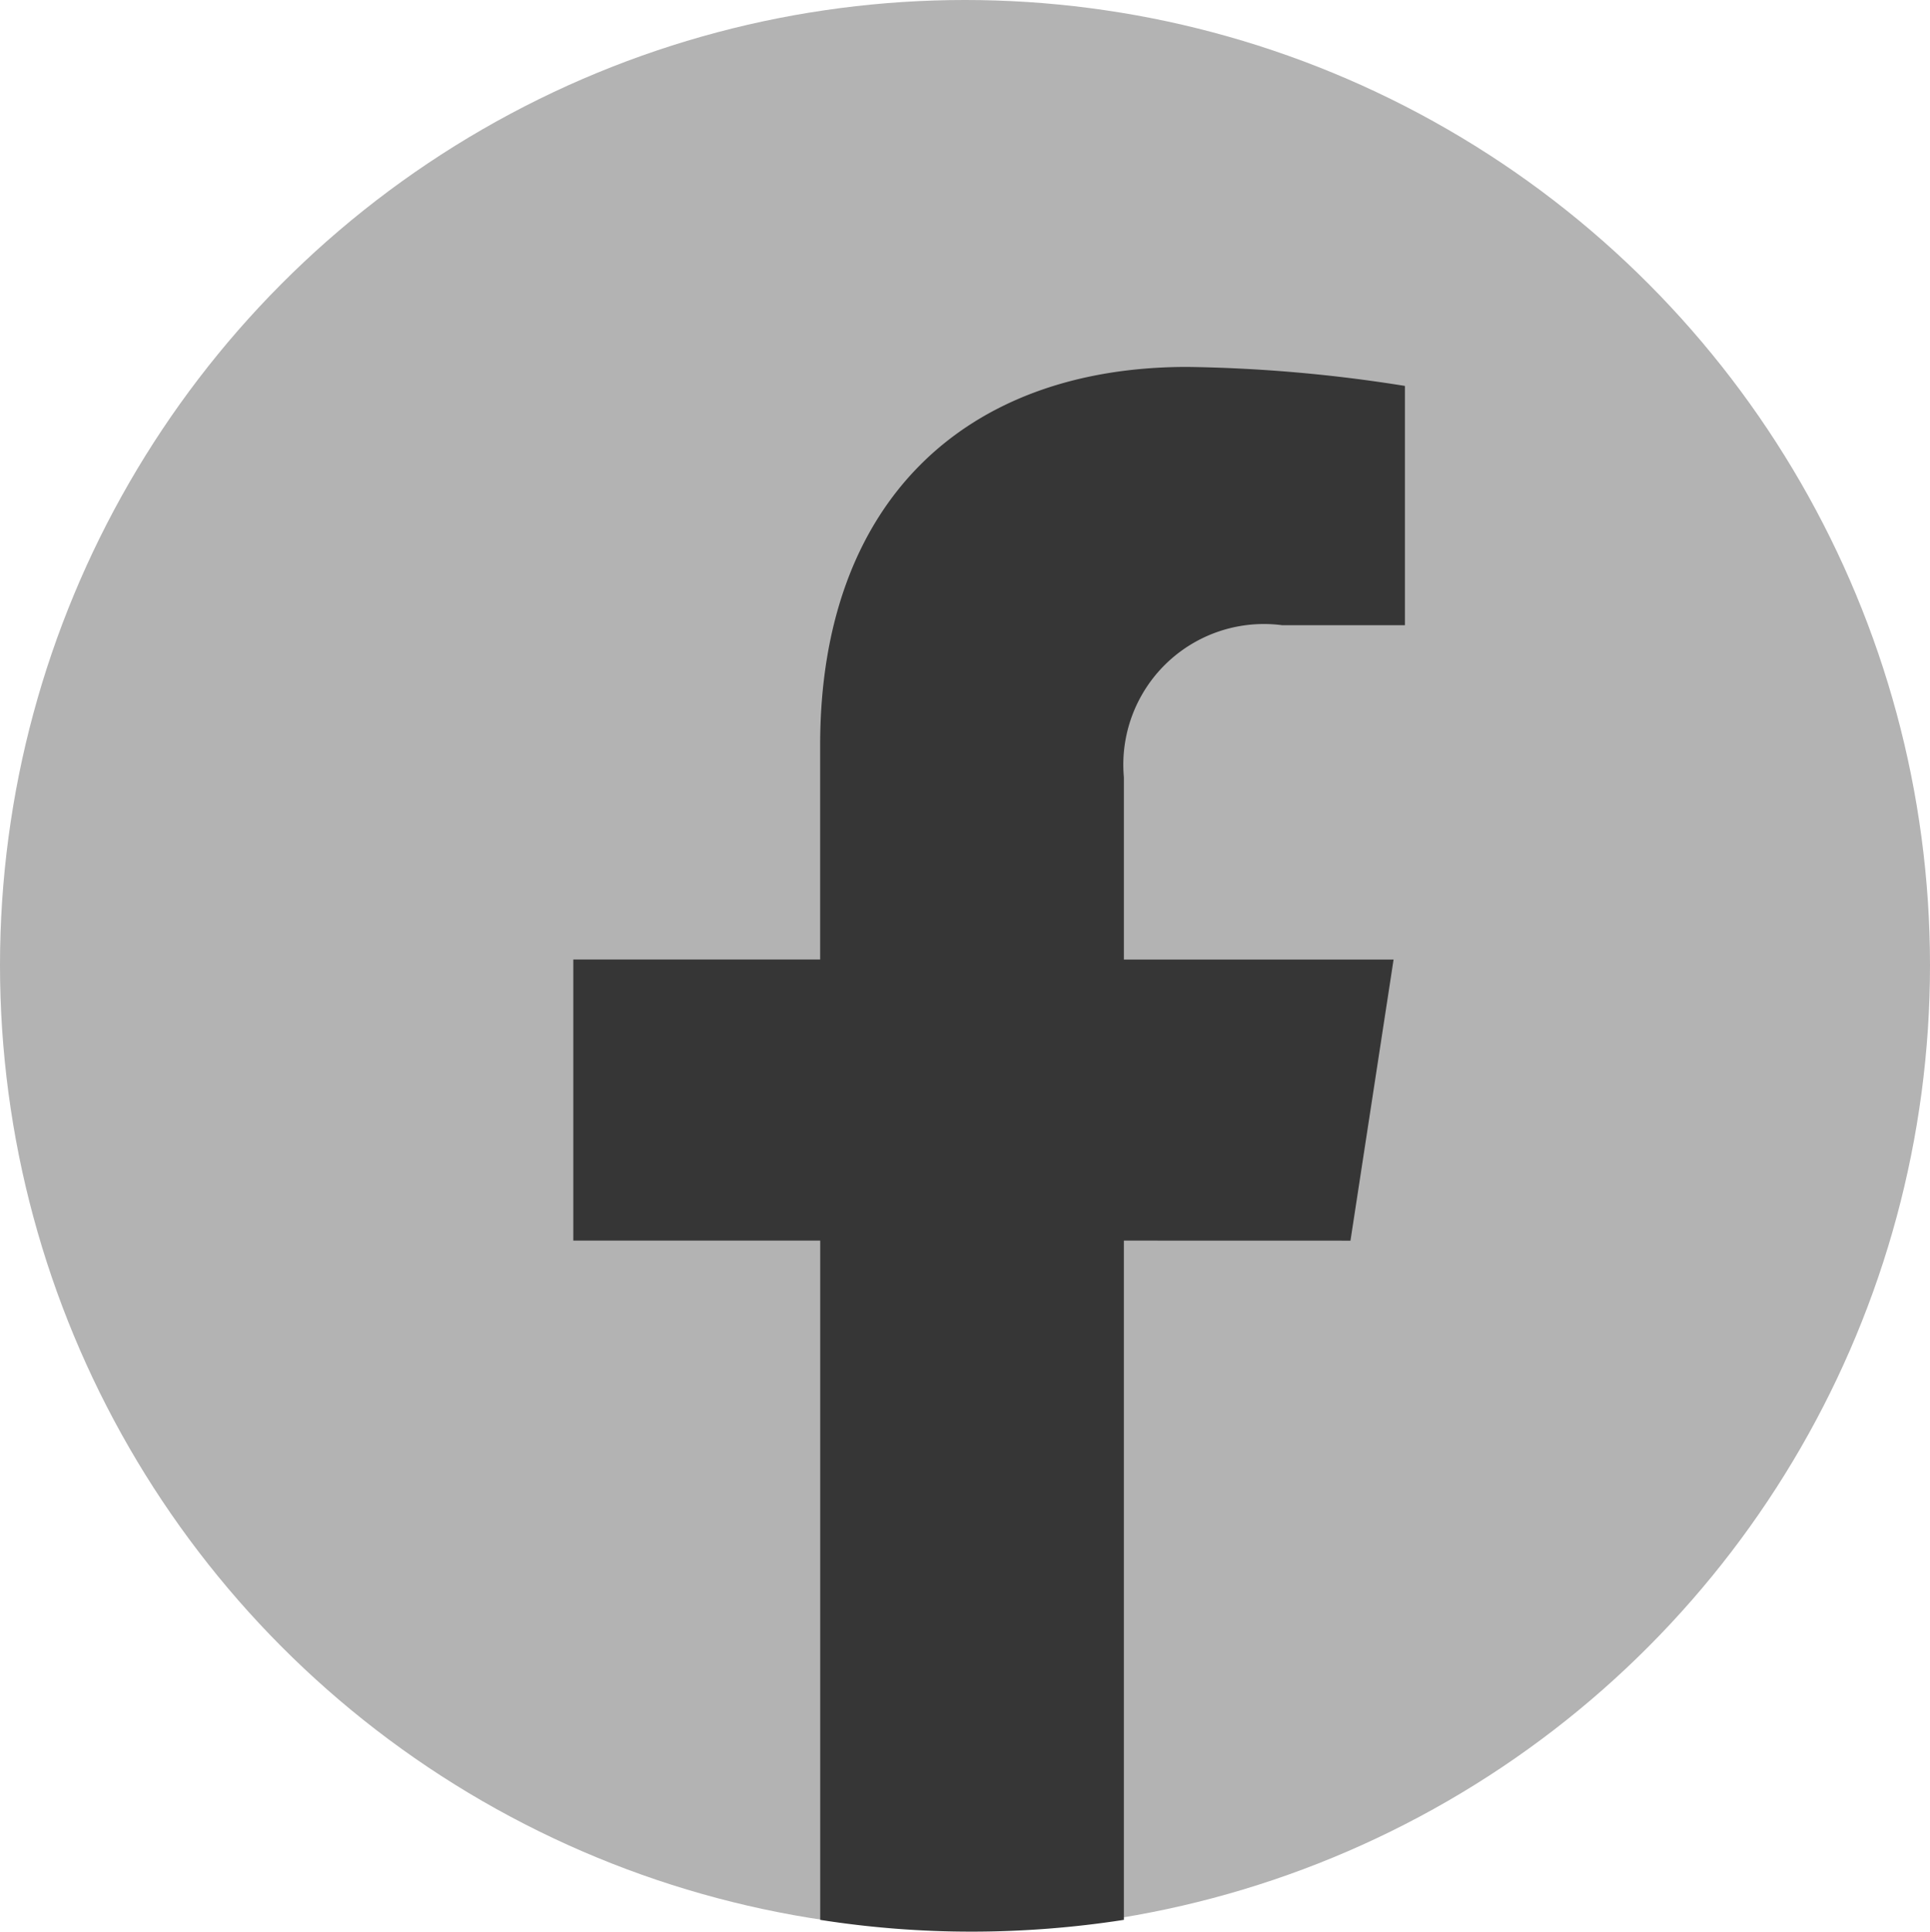
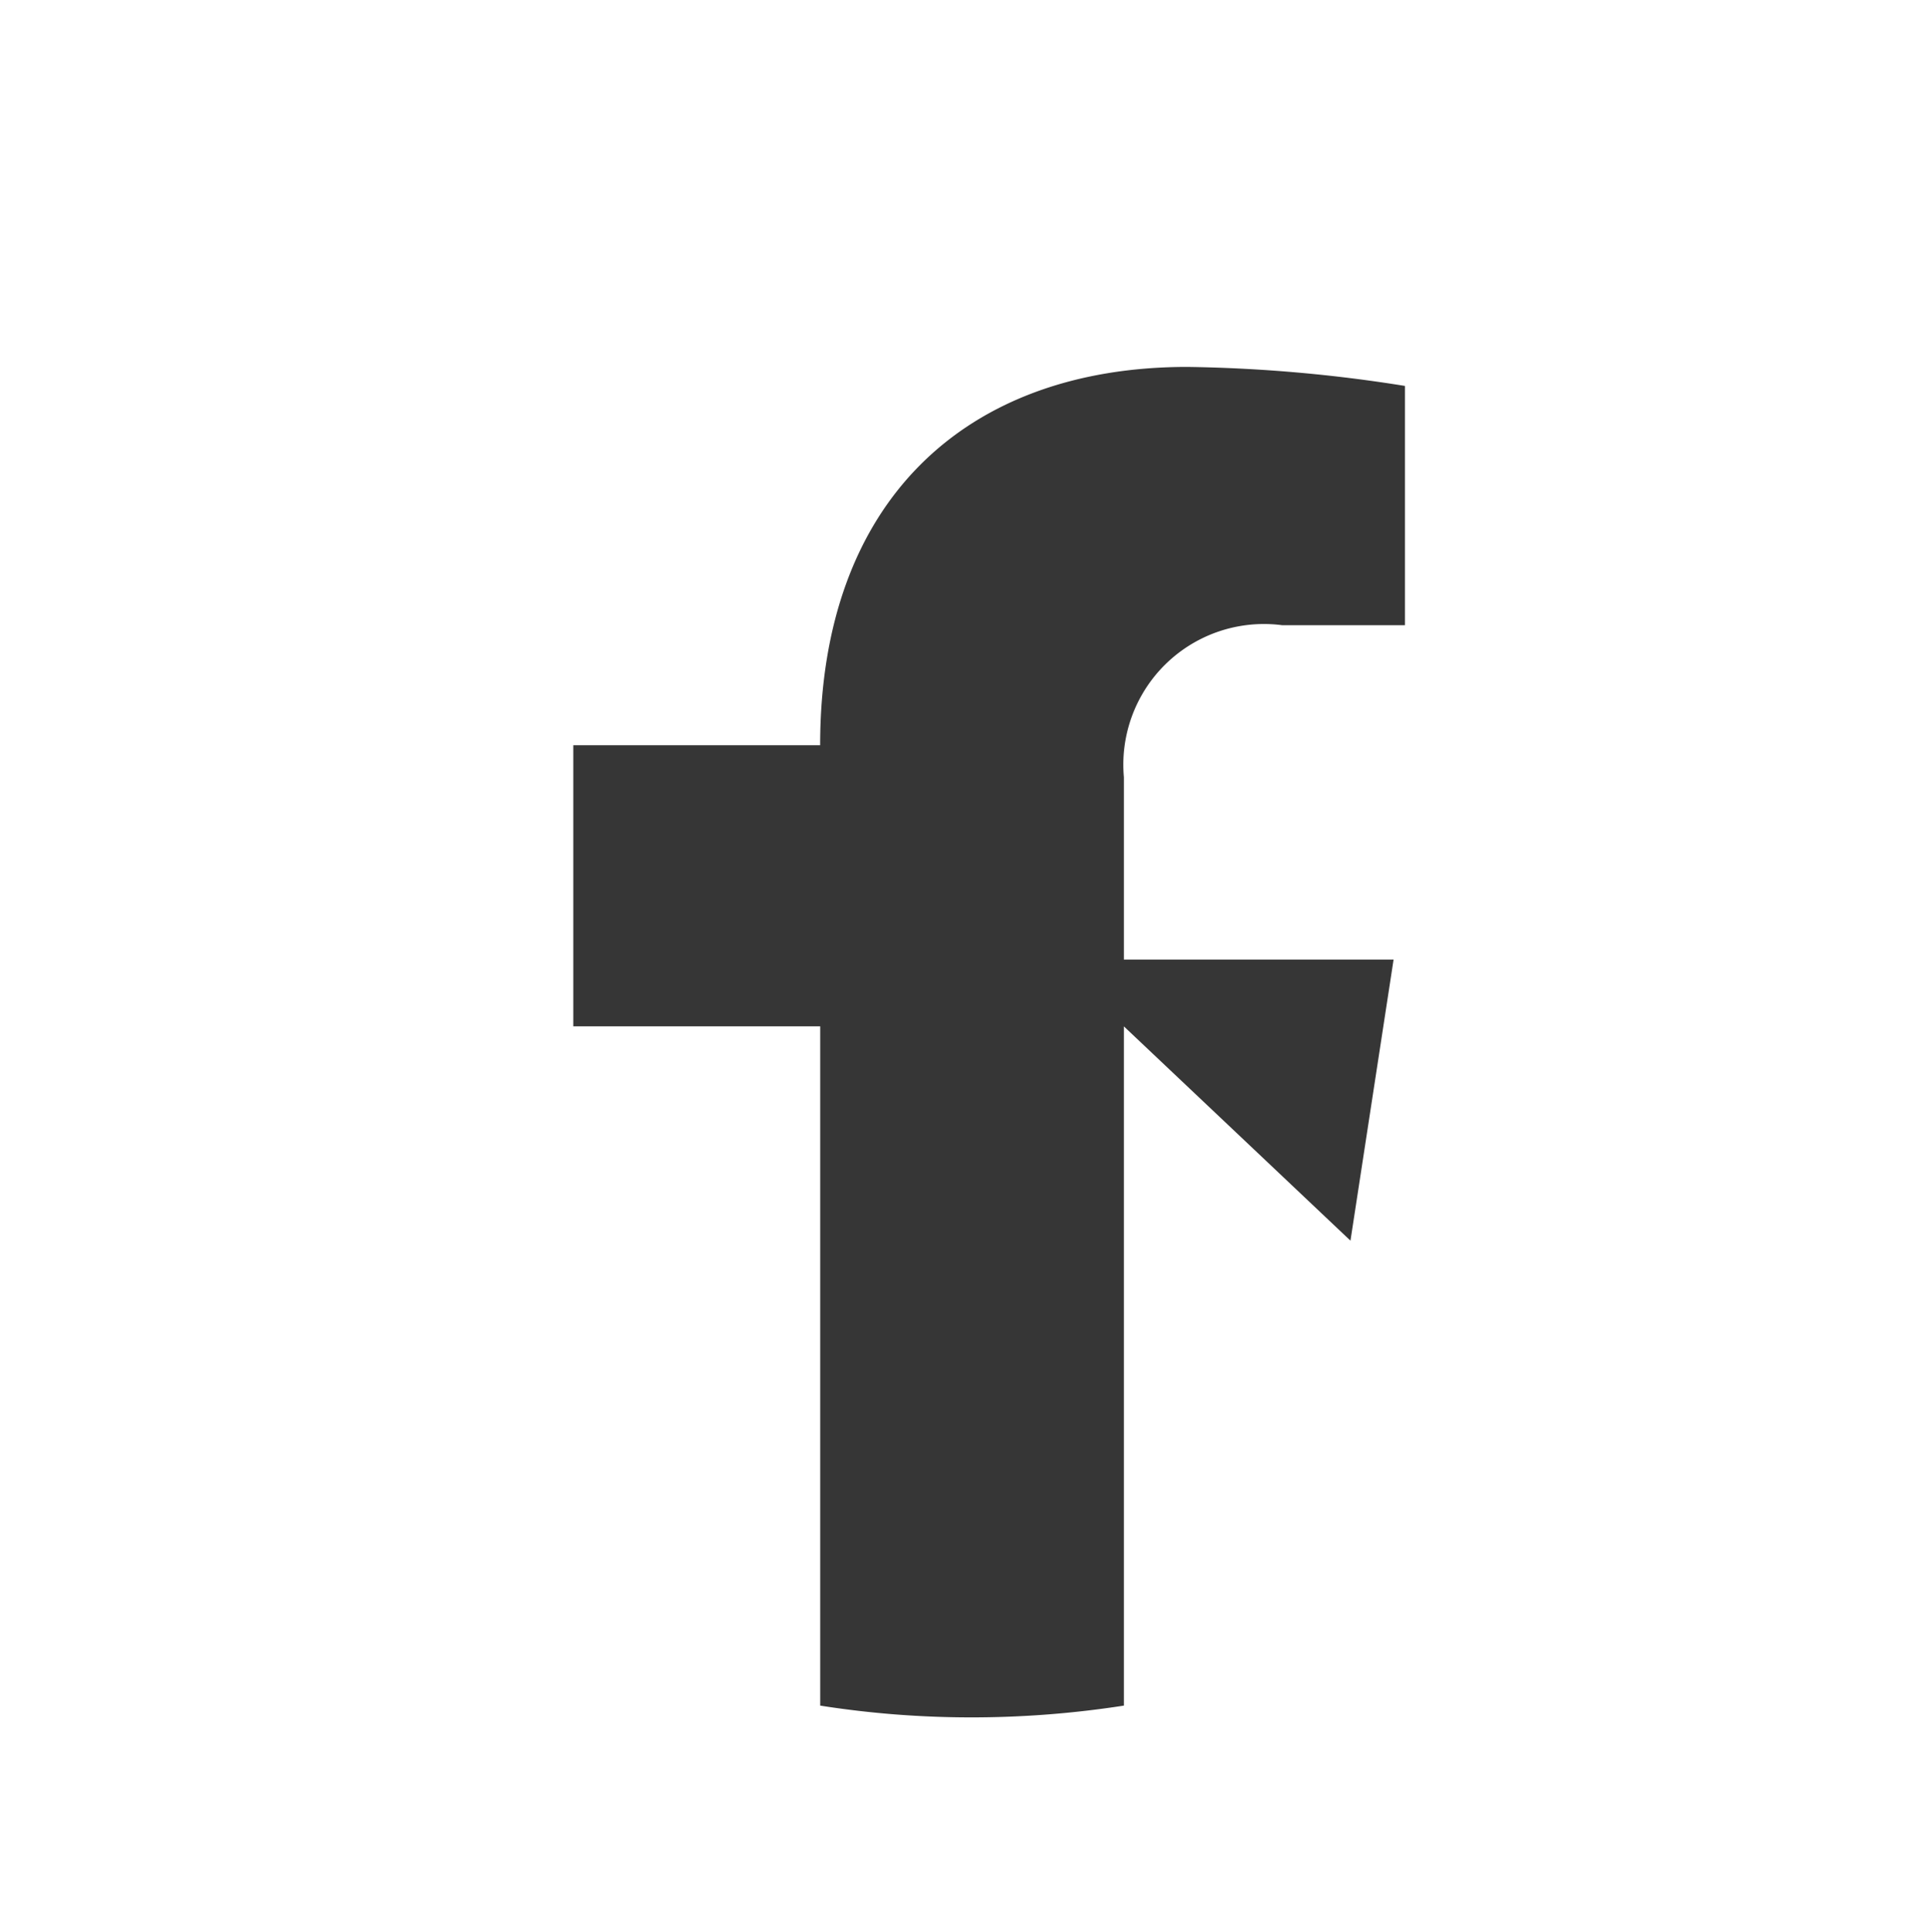
<svg xmlns="http://www.w3.org/2000/svg" data-name="Group 152" width="30.978" height="31" viewBox="0 0 30.978 31">
-   <circle data-name="Ellipse 3" cx="15.489" cy="15.489" r="15.489" style="fill:#b3b3b3" />
-   <path data-name="Path 453" d="m4206.474 2792.021.692-4.511h-4.329v-2.927a2.257 2.257 0 0 1 2.543-2.438h1.968v-3.84a23.971 23.971 0 0 0-3.493-.305c-3.563 0-5.893 2.159-5.893 6.071v3.438H4194v4.511h3.963v10.9a15.623 15.623 0 0 0 2.437.189 15.952 15.952 0 0 0 2.437-.189v-10.9z" transform="translate(-4184.798 -2772.112)" style="fill:#363636" />
+   <path data-name="Path 453" d="m4206.474 2792.021.692-4.511h-4.329v-2.927a2.257 2.257 0 0 1 2.543-2.438h1.968v-3.84a23.971 23.971 0 0 0-3.493-.305c-3.563 0-5.893 2.159-5.893 6.071H4194v4.511h3.963v10.9a15.623 15.623 0 0 0 2.437.189 15.952 15.952 0 0 0 2.437-.189v-10.9z" transform="translate(-4184.798 -2772.112)" style="fill:#363636" />
</svg>